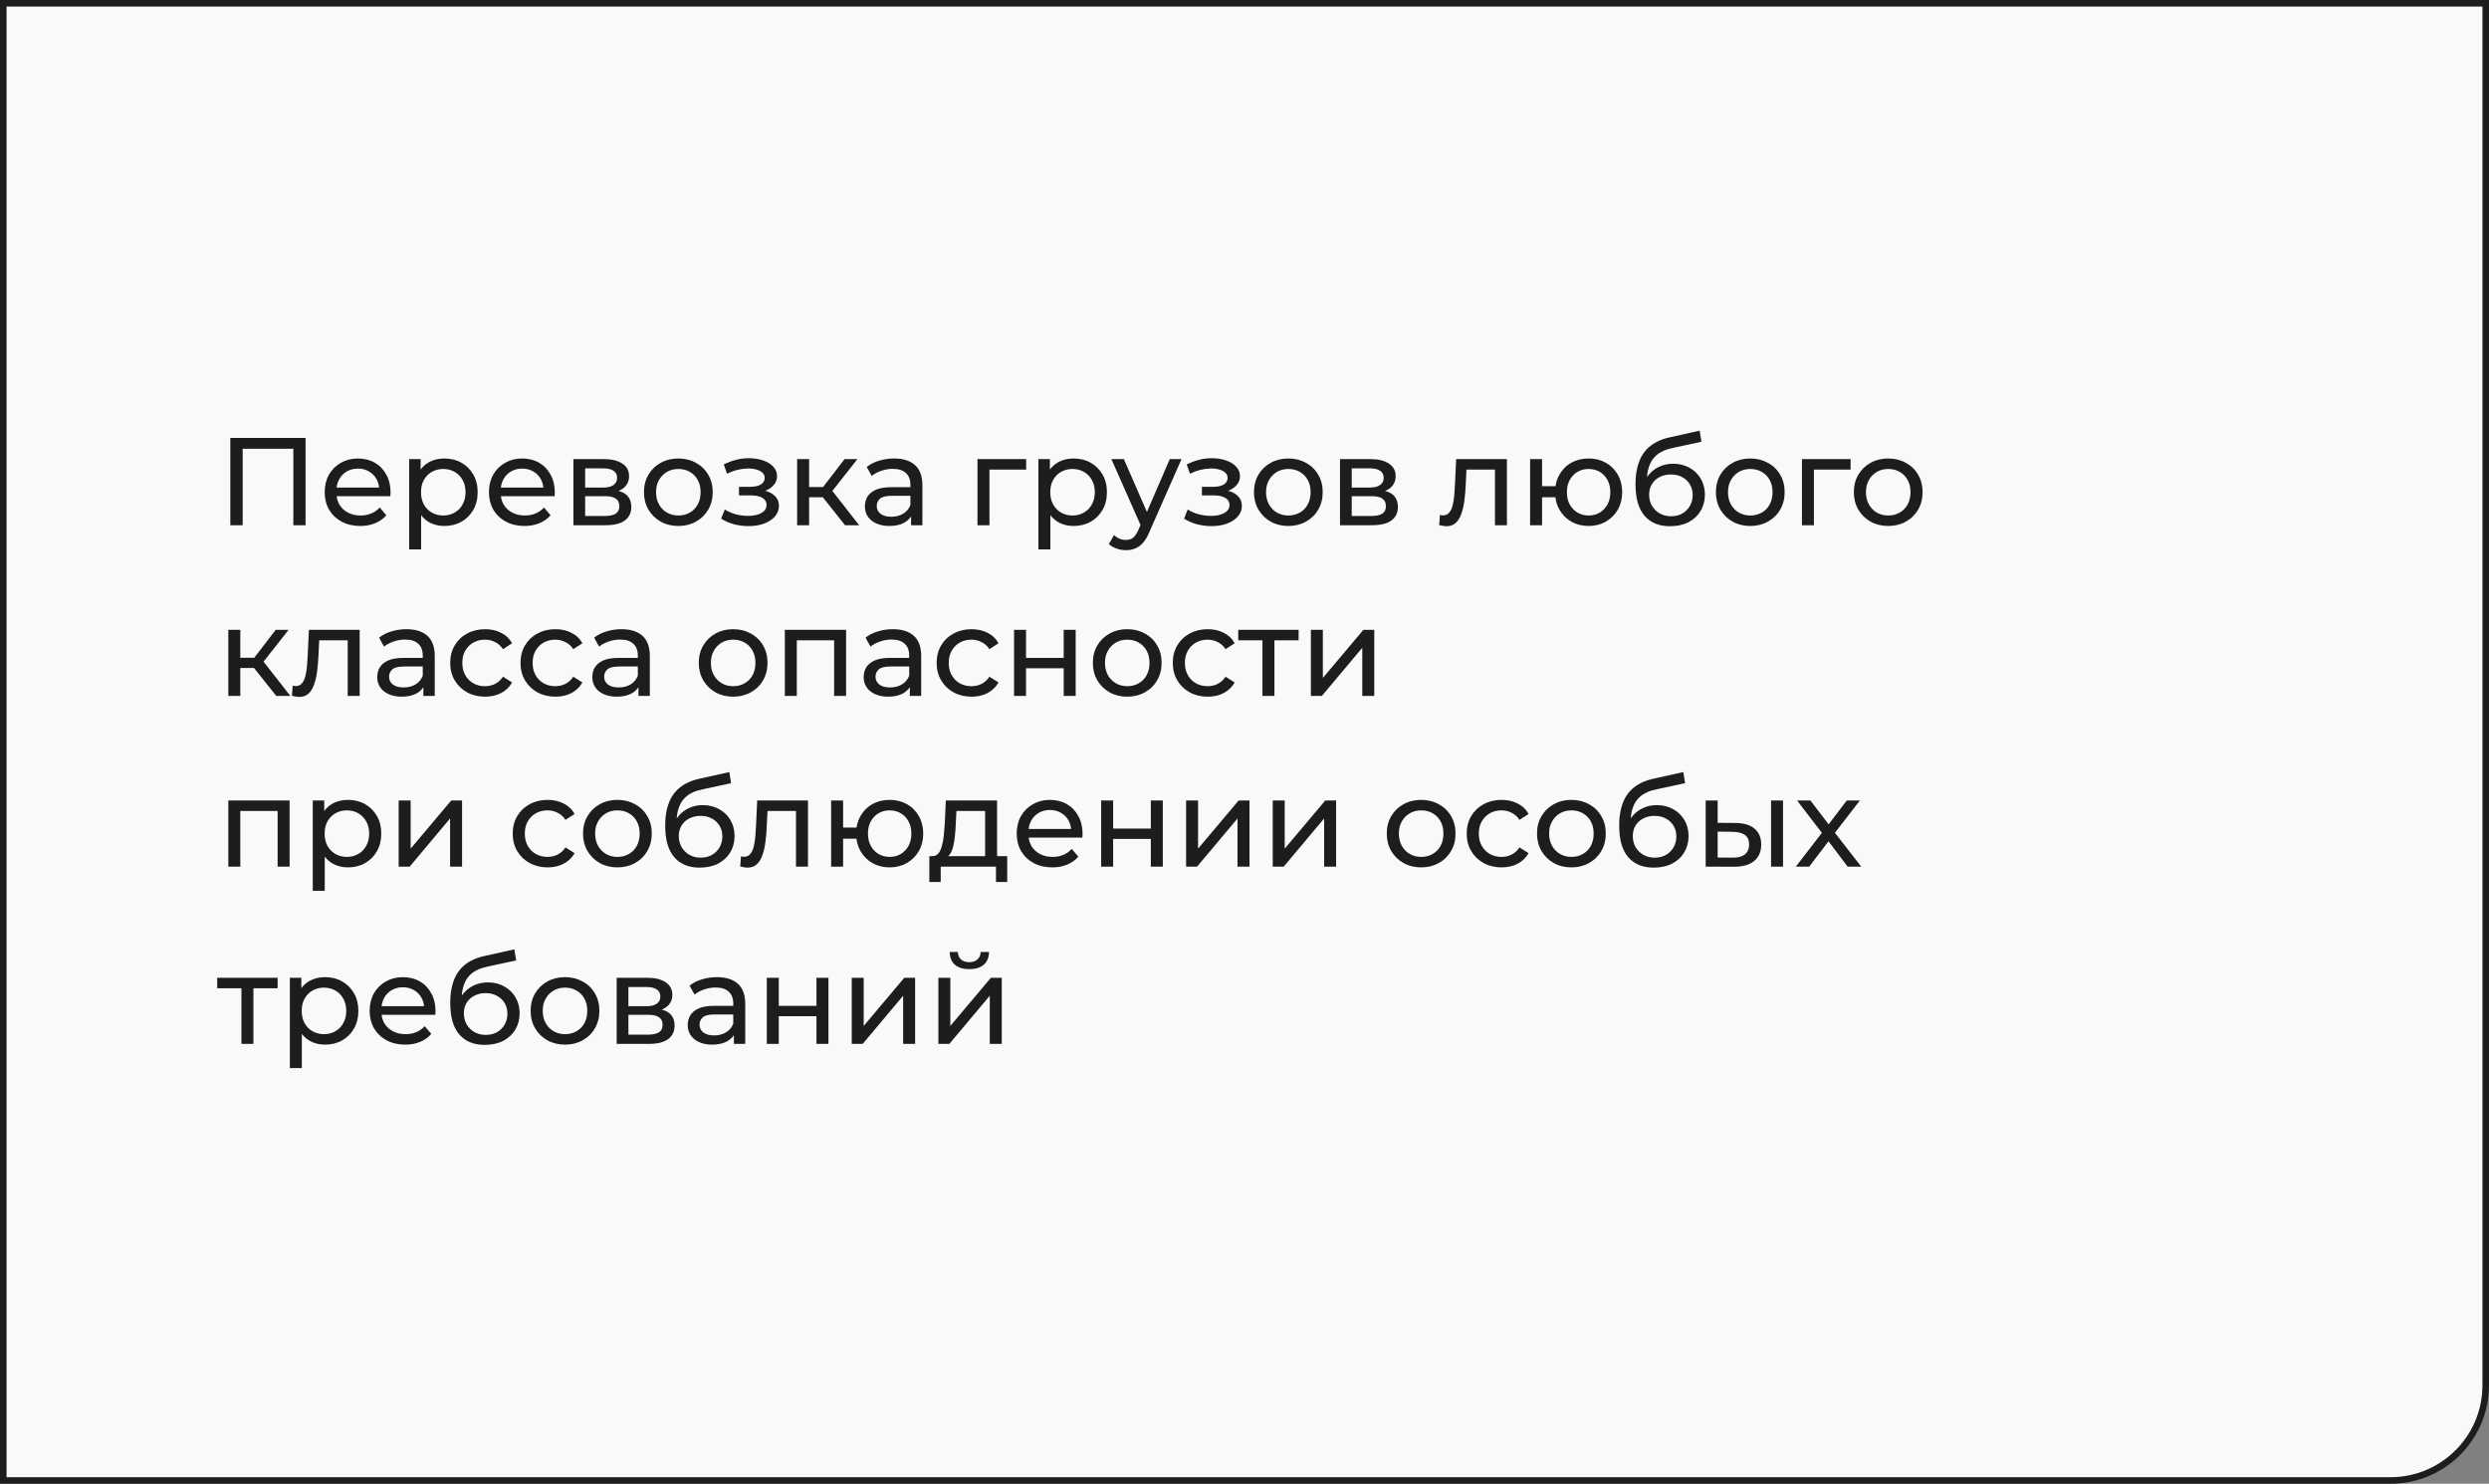
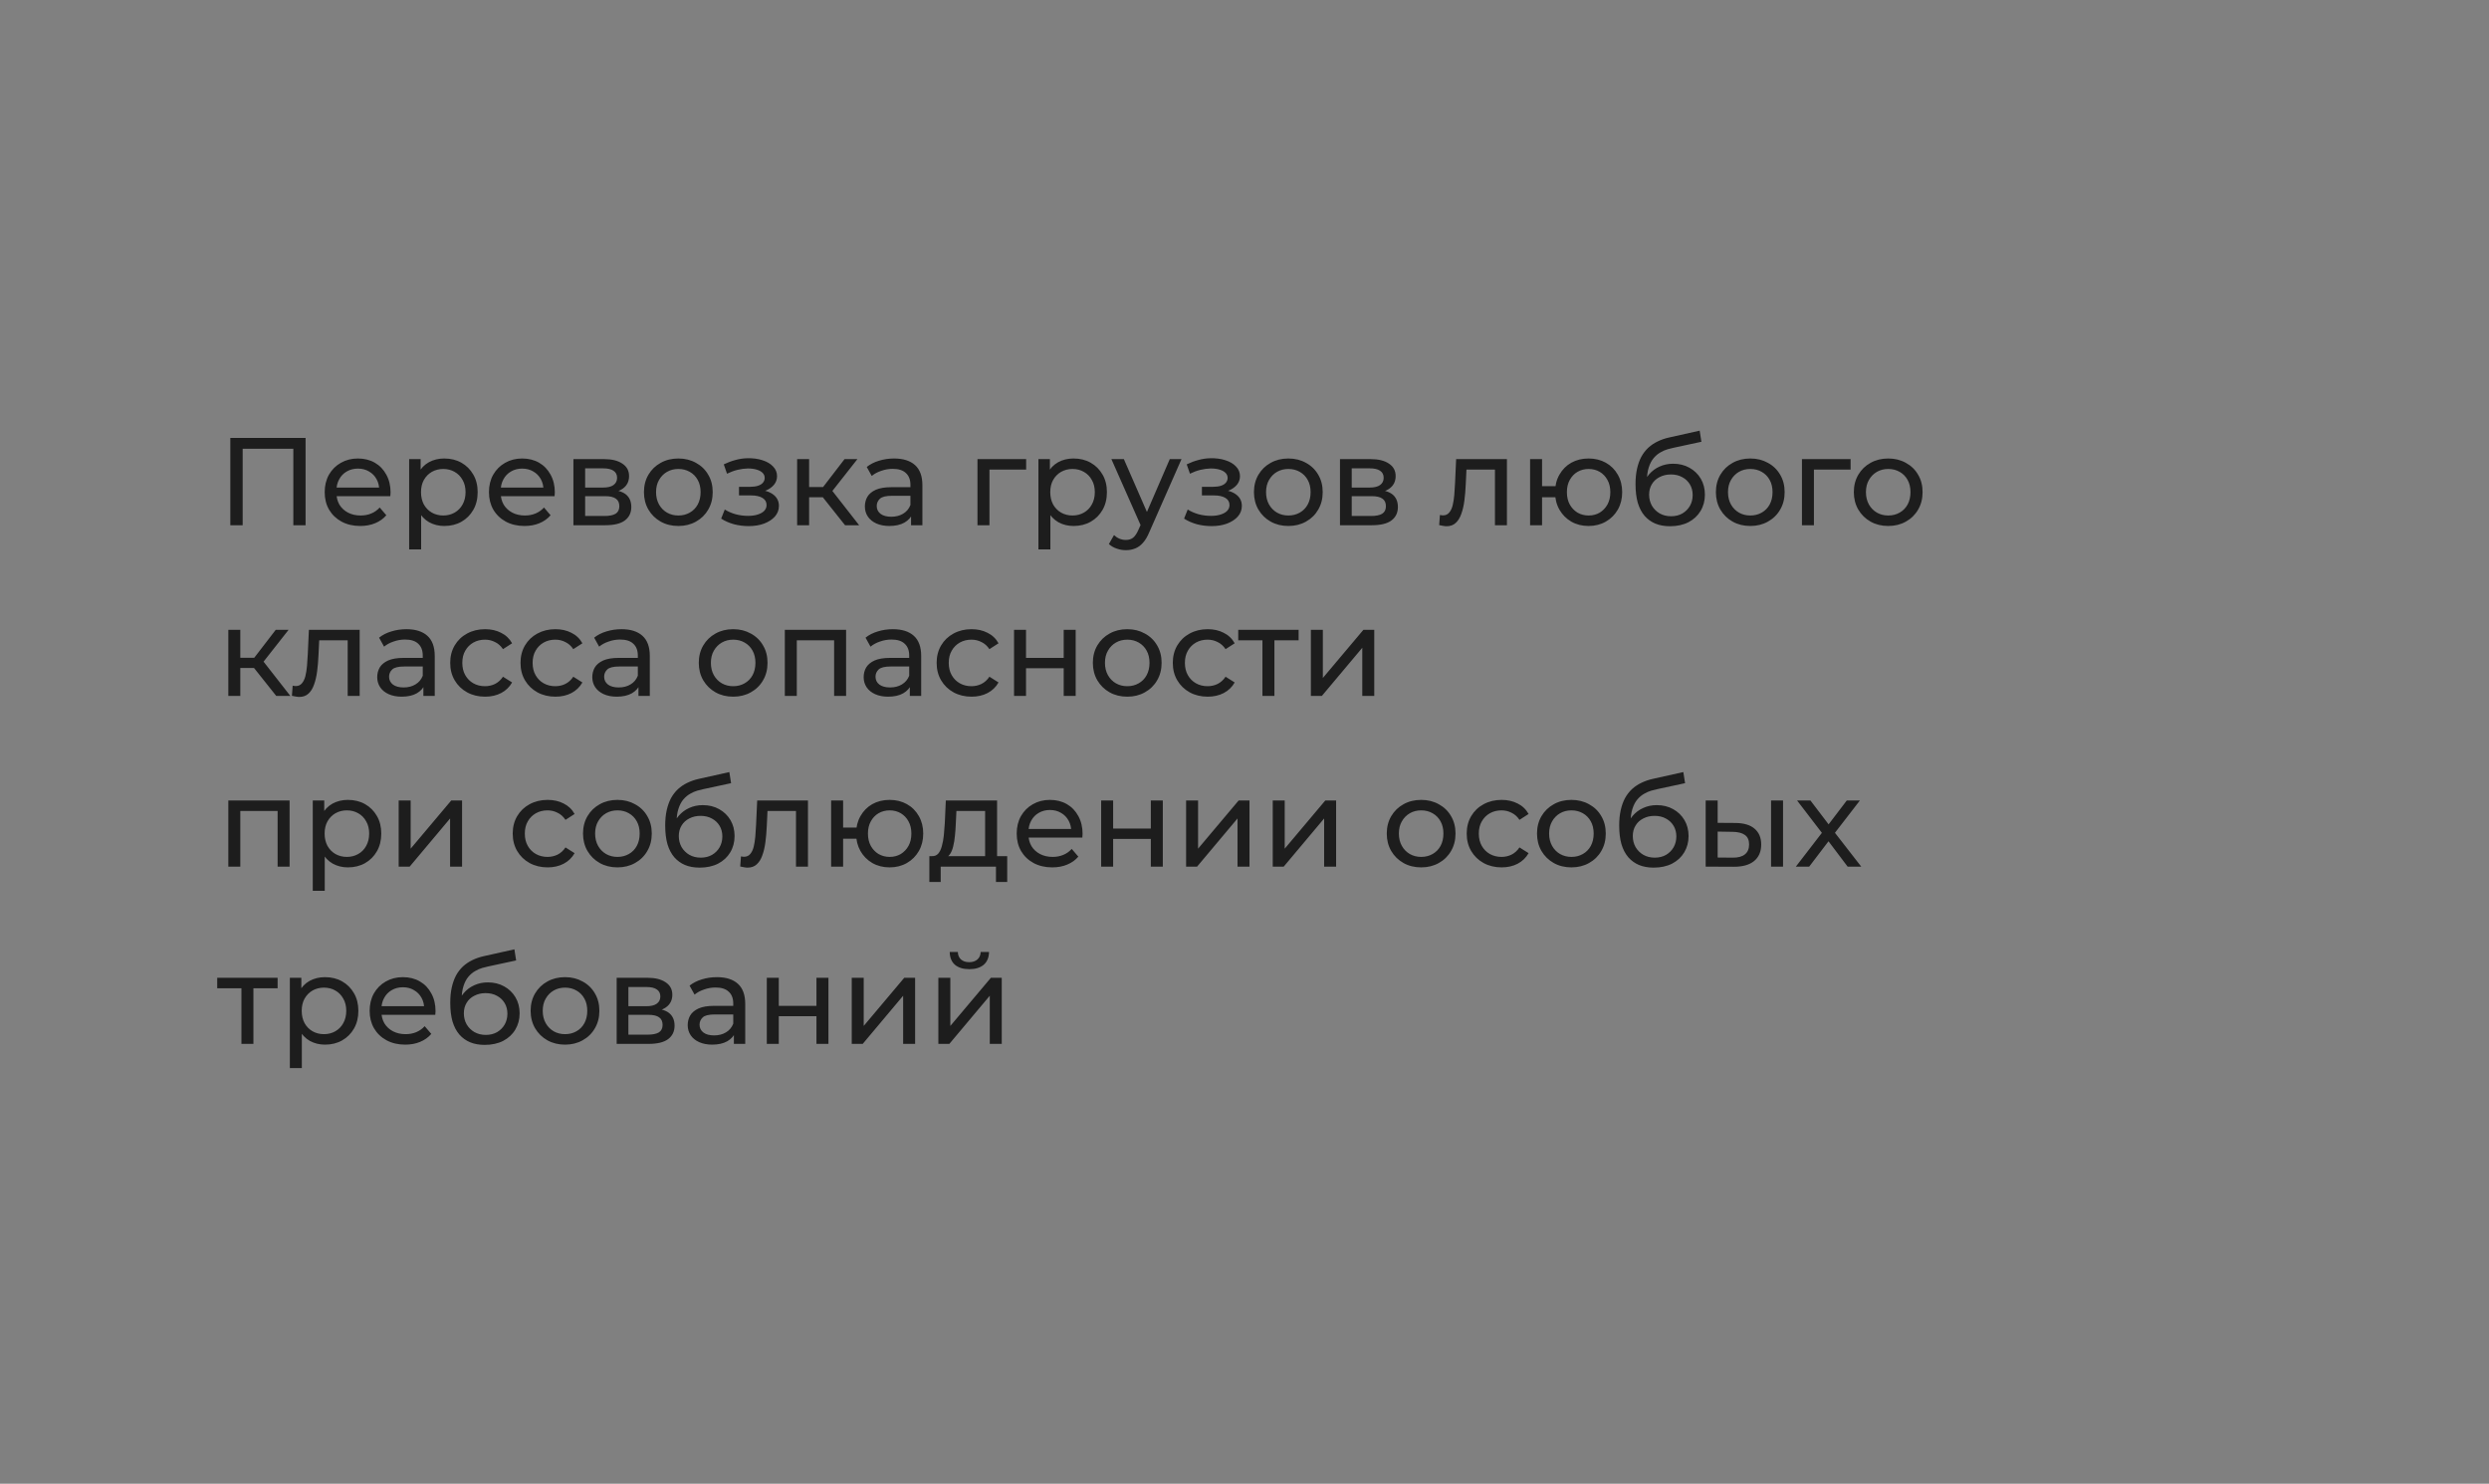
<svg xmlns="http://www.w3.org/2000/svg" width="379" height="226" viewBox="0 0 379 226" fill="none">
  <rect x="0" y="0" width="379" height="226" fill="#808080" stroke="none" />
-   <path d="M0.5 0.5H378.5V211C378.5 219.008 372.008 225.5 364 225.5H0.5V0.5Z" fill="#F9F9F9" stroke="#1D1D1D" />
  <path d="M35.071 80V66.7H46.528V80H44.666V67.859L45.122 68.353H36.477L36.952 67.859V80H35.071ZM54.855 80.114C53.779 80.114 52.829 79.892 52.005 79.449C51.195 79.006 50.562 78.398 50.105 77.625C49.662 76.852 49.441 75.966 49.441 74.965C49.441 73.964 49.656 73.078 50.087 72.305C50.53 71.532 51.132 70.931 51.892 70.5C52.664 70.057 53.532 69.835 54.495 69.835C55.47 69.835 56.331 70.05 57.078 70.481C57.826 70.912 58.408 71.52 58.827 72.305C59.257 73.078 59.472 73.983 59.472 75.022C59.472 75.098 59.466 75.187 59.453 75.288C59.453 75.389 59.447 75.484 59.434 75.573H50.865V74.262H58.484L57.743 74.718C57.756 74.072 57.623 73.496 57.344 72.989C57.066 72.482 56.679 72.09 56.185 71.811C55.704 71.52 55.141 71.374 54.495 71.374C53.861 71.374 53.297 71.52 52.803 71.811C52.309 72.09 51.923 72.489 51.645 73.008C51.366 73.515 51.227 74.097 51.227 74.756V75.06C51.227 75.731 51.379 76.333 51.682 76.865C51.999 77.384 52.436 77.79 52.993 78.081C53.551 78.372 54.191 78.518 54.913 78.518C55.508 78.518 56.046 78.417 56.528 78.214C57.022 78.011 57.452 77.707 57.819 77.302L58.827 78.48C58.37 79.012 57.8 79.417 57.117 79.696C56.445 79.975 55.691 80.114 54.855 80.114ZM67.641 80.114C66.805 80.114 66.039 79.924 65.342 79.544C64.658 79.151 64.107 78.575 63.689 77.815C63.284 77.055 63.081 76.105 63.081 74.965C63.081 73.825 63.278 72.875 63.67 72.115C64.076 71.355 64.62 70.785 65.304 70.405C66.001 70.025 66.78 69.835 67.641 69.835C68.629 69.835 69.503 70.05 70.263 70.481C71.023 70.912 71.625 71.513 72.068 72.286C72.511 73.046 72.733 73.939 72.733 74.965C72.733 75.991 72.511 76.89 72.068 77.663C71.625 78.436 71.023 79.037 70.263 79.468C69.503 79.899 68.629 80.114 67.641 80.114ZM62.302 83.686V69.93H64.05V72.647L63.936 74.984L64.126 77.321V83.686H62.302ZM67.489 78.518C68.135 78.518 68.712 78.372 69.218 78.081C69.737 77.79 70.143 77.378 70.434 76.846C70.738 76.301 70.89 75.674 70.89 74.965C70.89 74.243 70.738 73.622 70.434 73.103C70.143 72.571 69.737 72.159 69.218 71.868C68.712 71.577 68.135 71.431 67.489 71.431C66.856 71.431 66.279 71.577 65.76 71.868C65.254 72.159 64.848 72.571 64.544 73.103C64.253 73.622 64.107 74.243 64.107 74.965C64.107 75.674 64.253 76.301 64.544 76.846C64.848 77.378 65.254 77.79 65.76 78.081C66.279 78.372 66.856 78.518 67.489 78.518ZM79.867 80.114C78.79 80.114 77.841 79.892 77.017 79.449C76.207 79.006 75.573 78.398 75.117 77.625C74.674 76.852 74.452 75.966 74.452 74.965C74.452 73.964 74.668 73.078 75.098 72.305C75.541 71.532 76.143 70.931 76.903 70.5C77.676 70.057 78.543 69.835 79.506 69.835C80.481 69.835 81.343 70.05 82.09 70.481C82.838 70.912 83.42 71.52 83.838 72.305C84.269 73.078 84.484 73.983 84.484 75.022C84.484 75.098 84.478 75.187 84.465 75.288C84.465 75.389 84.459 75.484 84.446 75.573H75.877V74.262H83.496L82.755 74.718C82.768 74.072 82.635 73.496 82.356 72.989C82.078 72.482 81.691 72.09 81.197 71.811C80.716 71.52 80.152 71.374 79.506 71.374C78.873 71.374 78.309 71.52 77.815 71.811C77.321 72.09 76.935 72.489 76.656 73.008C76.377 73.515 76.238 74.097 76.238 74.756V75.06C76.238 75.731 76.39 76.333 76.694 76.865C77.011 77.384 77.448 77.79 78.005 78.081C78.562 78.372 79.202 78.518 79.924 78.518C80.519 78.518 81.058 78.417 81.539 78.214C82.033 78.011 82.464 77.707 82.831 77.302L83.838 78.48C83.382 79.012 82.812 79.417 82.128 79.696C81.457 79.975 80.703 80.114 79.867 80.114ZM87.314 80V69.93H91.988C93.166 69.93 94.091 70.158 94.762 70.614C95.446 71.057 95.788 71.691 95.788 72.514C95.788 73.337 95.465 73.977 94.819 74.433C94.186 74.876 93.343 75.098 92.292 75.098L92.577 74.604C93.78 74.604 94.673 74.826 95.256 75.269C95.838 75.712 96.13 76.365 96.13 77.226C96.13 78.1 95.8 78.784 95.142 79.278C94.496 79.759 93.501 80 92.159 80H87.314ZM89.1 78.594H92.026C92.786 78.594 93.356 78.48 93.736 78.252C94.116 78.011 94.306 77.631 94.306 77.112C94.306 76.58 94.129 76.194 93.774 75.953C93.432 75.7 92.887 75.573 92.14 75.573H89.1V78.594ZM89.1 74.262H91.836C92.532 74.262 93.058 74.135 93.413 73.882C93.78 73.616 93.964 73.249 93.964 72.78C93.964 72.299 93.78 71.938 93.413 71.697C93.058 71.456 92.532 71.336 91.836 71.336H89.1V74.262ZM103.298 80.114C102.284 80.114 101.385 79.892 100.6 79.449C99.814 79.006 99.194 78.398 98.738 77.625C98.282 76.84 98.054 75.953 98.054 74.965C98.054 73.964 98.282 73.078 98.738 72.305C99.194 71.532 99.814 70.931 100.6 70.5C101.385 70.057 102.284 69.835 103.298 69.835C104.298 69.835 105.191 70.057 105.977 70.5C106.775 70.931 107.395 71.532 107.839 72.305C108.295 73.065 108.523 73.952 108.523 74.965C108.523 75.966 108.295 76.852 107.839 77.625C107.395 78.398 106.775 79.006 105.977 79.449C105.191 79.892 104.298 80.114 103.298 80.114ZM103.298 78.518C103.944 78.518 104.52 78.372 105.027 78.081C105.546 77.79 105.951 77.378 106.243 76.846C106.534 76.301 106.68 75.674 106.68 74.965C106.68 74.243 106.534 73.622 106.243 73.103C105.951 72.571 105.546 72.159 105.027 71.868C104.52 71.577 103.944 71.431 103.298 71.431C102.652 71.431 102.075 71.577 101.569 71.868C101.062 72.159 100.657 72.571 100.353 73.103C100.049 73.622 99.897 74.243 99.897 74.965C99.897 75.674 100.049 76.301 100.353 76.846C100.657 77.378 101.062 77.79 101.569 78.081C102.075 78.372 102.652 78.518 103.298 78.518ZM113.99 80.133C114.877 80.133 115.662 80.006 116.346 79.753C117.043 79.487 117.594 79.126 117.999 78.67C118.405 78.201 118.607 77.663 118.607 77.055C118.607 76.295 118.284 75.693 117.638 75.25C116.992 74.807 116.106 74.585 114.978 74.585L114.902 75.022C115.561 75.022 116.144 74.914 116.65 74.699C117.157 74.484 117.562 74.192 117.866 73.825C118.17 73.445 118.322 73.014 118.322 72.533C118.322 71.963 118.12 71.469 117.714 71.051C117.322 70.633 116.783 70.316 116.099 70.101C115.415 69.873 114.636 69.772 113.762 69.797C113.18 69.81 112.591 69.898 111.995 70.063C111.413 70.215 110.817 70.437 110.209 70.728L110.703 72.153C111.248 71.887 111.78 71.691 112.299 71.564C112.831 71.437 113.351 71.368 113.857 71.355C114.377 71.355 114.826 71.412 115.206 71.526C115.599 71.64 115.903 71.805 116.118 72.02C116.334 72.235 116.441 72.495 116.441 72.799C116.441 73.078 116.346 73.325 116.156 73.54C115.979 73.743 115.726 73.895 115.396 73.996C115.067 74.097 114.681 74.148 114.237 74.148H112.527V75.459H114.351C115.099 75.459 115.681 75.586 116.099 75.839C116.517 76.092 116.726 76.453 116.726 76.922C116.726 77.251 116.612 77.543 116.384 77.796C116.156 78.037 115.827 78.227 115.396 78.366C114.978 78.505 114.478 78.575 113.895 78.575C113.262 78.575 112.635 78.493 112.014 78.328C111.394 78.151 110.843 77.91 110.361 77.606L109.81 78.993C110.38 79.36 111.026 79.645 111.748 79.848C112.483 80.038 113.23 80.133 113.99 80.133ZM128.676 80L124.781 75.098L126.282 74.186L130.823 80H128.676ZM121.38 80V69.93H123.204V80H121.38ZM122.653 75.744V74.186H125.978V75.744H122.653ZM126.434 75.174L124.743 74.946L128.6 69.93H130.557L126.434 75.174ZM138.725 80V77.872L138.63 77.473V73.844C138.63 73.071 138.402 72.476 137.946 72.058C137.503 71.627 136.832 71.412 135.932 71.412C135.337 71.412 134.754 71.513 134.184 71.716C133.614 71.906 133.133 72.166 132.74 72.495L131.98 71.127C132.5 70.709 133.12 70.392 133.842 70.177C134.577 69.949 135.343 69.835 136.141 69.835C137.522 69.835 138.586 70.171 139.333 70.842C140.081 71.513 140.454 72.539 140.454 73.92V80H138.725ZM135.419 80.114C134.672 80.114 134.013 79.987 133.443 79.734C132.886 79.481 132.455 79.132 132.151 78.689C131.847 78.233 131.695 77.72 131.695 77.15C131.695 76.605 131.822 76.111 132.075 75.668C132.341 75.225 132.766 74.87 133.348 74.604C133.944 74.338 134.742 74.205 135.742 74.205H138.934V75.516H135.818C134.906 75.516 134.292 75.668 133.975 75.972C133.659 76.276 133.5 76.643 133.5 77.074C133.5 77.568 133.697 77.967 134.089 78.271C134.482 78.562 135.027 78.708 135.723 78.708C136.407 78.708 137.003 78.556 137.509 78.252C138.029 77.948 138.402 77.505 138.63 76.922L138.991 78.176C138.751 78.771 138.326 79.246 137.718 79.601C137.11 79.943 136.344 80.114 135.419 80.114ZM148.841 80V69.93H156.251V71.526H150.228L150.665 71.108V80H148.841ZM163.458 80.114C162.622 80.114 161.855 79.924 161.159 79.544C160.475 79.151 159.924 78.575 159.506 77.815C159.1 77.055 158.898 76.105 158.898 74.965C158.898 73.825 159.094 72.875 159.487 72.115C159.892 71.355 160.437 70.785 161.121 70.405C161.817 70.025 162.596 69.835 163.458 69.835C164.446 69.835 165.32 70.05 166.08 70.481C166.84 70.912 167.441 71.513 167.885 72.286C168.328 73.046 168.55 73.939 168.55 74.965C168.55 75.991 168.328 76.89 167.885 77.663C167.441 78.436 166.84 79.037 166.08 79.468C165.32 79.899 164.446 80.114 163.458 80.114ZM158.119 83.686V69.93H159.867V72.647L159.753 74.984L159.943 77.321V83.686H158.119ZM163.306 78.518C163.952 78.518 164.528 78.372 165.035 78.081C165.554 77.79 165.959 77.378 166.251 76.846C166.555 76.301 166.707 75.674 166.707 74.965C166.707 74.243 166.555 73.622 166.251 73.103C165.959 72.571 165.554 72.159 165.035 71.868C164.528 71.577 163.952 71.431 163.306 71.431C162.672 71.431 162.096 71.577 161.577 71.868C161.07 72.159 160.665 72.571 160.361 73.103C160.069 73.622 159.924 74.243 159.924 74.965C159.924 75.674 160.069 76.301 160.361 76.846C160.665 77.378 161.07 77.79 161.577 78.081C162.096 78.372 162.672 78.518 163.306 78.518ZM171.434 83.8C170.953 83.8 170.484 83.718 170.028 83.553C169.572 83.401 169.18 83.173 168.85 82.869L169.629 81.501C169.883 81.742 170.161 81.925 170.465 82.052C170.769 82.179 171.092 82.242 171.434 82.242C171.878 82.242 172.245 82.128 172.536 81.9C172.828 81.672 173.1 81.267 173.353 80.684L173.98 79.297L174.17 79.069L178.122 69.93H179.908L175.025 81.007C174.734 81.716 174.405 82.274 174.037 82.679C173.683 83.084 173.29 83.369 172.859 83.534C172.429 83.711 171.954 83.8 171.434 83.8ZM173.828 80.323L169.23 69.93H171.13L175.044 78.898L173.828 80.323ZM184.48 80.133C185.366 80.133 186.152 80.006 186.836 79.753C187.532 79.487 188.083 79.126 188.489 78.67C188.894 78.201 189.097 77.663 189.097 77.055C189.097 76.295 188.774 75.693 188.128 75.25C187.482 74.807 186.595 74.585 185.468 74.585L185.392 75.022C186.05 75.022 186.633 74.914 187.14 74.699C187.646 74.484 188.052 74.192 188.356 73.825C188.66 73.445 188.812 73.014 188.812 72.533C188.812 71.963 188.609 71.469 188.204 71.051C187.811 70.633 187.273 70.316 186.589 70.101C185.905 69.873 185.126 69.772 184.252 69.797C183.669 69.81 183.08 69.898 182.485 70.063C181.902 70.215 181.307 70.437 180.699 70.728L181.193 72.153C181.737 71.887 182.269 71.691 182.789 71.564C183.321 71.437 183.84 71.368 184.347 71.355C184.866 71.355 185.316 71.412 185.696 71.526C186.088 71.64 186.392 71.805 186.608 72.02C186.823 72.235 186.931 72.495 186.931 72.799C186.931 73.078 186.836 73.325 186.646 73.54C186.468 73.743 186.215 73.895 185.886 73.996C185.556 74.097 185.17 74.148 184.727 74.148H183.017V75.459H184.841C185.588 75.459 186.171 75.586 186.589 75.839C187.007 76.092 187.216 76.453 187.216 76.922C187.216 77.251 187.102 77.543 186.874 77.796C186.646 78.037 186.316 78.227 185.886 78.366C185.468 78.505 184.967 78.575 184.385 78.575C183.751 78.575 183.124 78.493 182.504 78.328C181.883 78.151 181.332 77.91 180.851 77.606L180.3 78.993C180.87 79.36 181.516 79.645 182.238 79.848C182.972 80.038 183.72 80.133 184.48 80.133ZM196.183 80.114C195.169 80.114 194.27 79.892 193.485 79.449C192.699 79.006 192.079 78.398 191.623 77.625C191.167 76.84 190.939 75.953 190.939 74.965C190.939 73.964 191.167 73.078 191.623 72.305C192.079 71.532 192.699 70.931 193.485 70.5C194.27 70.057 195.169 69.835 196.183 69.835C197.183 69.835 198.076 70.057 198.862 70.5C199.66 70.931 200.28 71.532 200.724 72.305C201.18 73.065 201.408 73.952 201.408 74.965C201.408 75.966 201.18 76.852 200.724 77.625C200.28 78.398 199.66 79.006 198.862 79.449C198.076 79.892 197.183 80.114 196.183 80.114ZM196.183 78.518C196.829 78.518 197.405 78.372 197.912 78.081C198.431 77.79 198.836 77.378 199.128 76.846C199.419 76.301 199.565 75.674 199.565 74.965C199.565 74.243 199.419 73.622 199.128 73.103C198.836 72.571 198.431 72.159 197.912 71.868C197.405 71.577 196.829 71.431 196.183 71.431C195.537 71.431 194.96 71.577 194.454 71.868C193.947 72.159 193.542 72.571 193.238 73.103C192.934 73.622 192.782 74.243 192.782 74.965C192.782 75.674 192.934 76.301 193.238 76.846C193.542 77.378 193.947 77.79 194.454 78.081C194.96 78.372 195.537 78.518 196.183 78.518ZM204.041 80V69.93H208.715C209.893 69.93 210.818 70.158 211.489 70.614C212.173 71.057 212.515 71.691 212.515 72.514C212.515 73.337 212.192 73.977 211.546 74.433C210.913 74.876 210.071 75.098 209.019 75.098L209.304 74.604C210.508 74.604 211.401 74.826 211.983 75.269C212.566 75.712 212.857 76.365 212.857 77.226C212.857 78.1 212.528 78.784 211.869 79.278C211.223 79.759 210.229 80 208.886 80H204.041ZM205.827 78.594H208.753C209.513 78.594 210.083 78.48 210.463 78.252C210.843 78.011 211.033 77.631 211.033 77.112C211.033 76.58 210.856 76.194 210.501 75.953C210.159 75.7 209.615 75.573 208.867 75.573H205.827V78.594ZM205.827 74.262H208.563C209.26 74.262 209.786 74.135 210.14 73.882C210.508 73.616 210.691 73.249 210.691 72.78C210.691 72.299 210.508 71.938 210.14 71.697C209.786 71.456 209.26 71.336 208.563 71.336H205.827V74.262ZM219.143 79.981L219.257 78.442C219.346 78.455 219.428 78.467 219.504 78.48C219.58 78.493 219.65 78.499 219.713 78.499C220.118 78.499 220.435 78.36 220.663 78.081C220.904 77.802 221.081 77.435 221.195 76.979C221.309 76.51 221.391 75.985 221.442 75.402C221.493 74.819 221.531 74.237 221.556 73.654L221.727 69.93H229.46V80H227.636V70.994L228.073 71.526H222.905L223.323 70.975L223.19 73.768C223.152 74.655 223.082 75.484 222.981 76.257C222.88 77.03 222.721 77.707 222.506 78.29C222.303 78.873 222.018 79.329 221.651 79.658C221.296 79.987 220.834 80.152 220.264 80.152C220.099 80.152 219.922 80.133 219.732 80.095C219.555 80.07 219.358 80.032 219.143 79.981ZM232.987 80V69.93H234.811V74.053H237.851V75.744H234.811V80H232.987ZM241.898 80.114C240.91 80.114 240.029 79.892 239.257 79.449C238.497 79.006 237.895 78.398 237.452 77.625C237.008 76.84 236.787 75.953 236.787 74.965C236.787 73.964 237.008 73.078 237.452 72.305C237.895 71.52 238.497 70.912 239.257 70.481C240.029 70.05 240.91 69.835 241.898 69.835C242.873 69.835 243.747 70.05 244.52 70.481C245.292 70.912 245.9 71.52 246.344 72.305C246.787 73.078 247.009 73.964 247.009 74.965C247.009 75.966 246.787 76.852 246.344 77.625C245.9 78.398 245.292 79.006 244.52 79.449C243.747 79.892 242.873 80.114 241.898 80.114ZM241.898 78.518C242.531 78.518 243.095 78.372 243.589 78.081C244.083 77.777 244.475 77.365 244.767 76.846C245.058 76.314 245.204 75.687 245.204 74.965C245.204 74.243 245.058 73.622 244.767 73.103C244.475 72.571 244.083 72.159 243.589 71.868C243.095 71.577 242.531 71.431 241.898 71.431C241.277 71.431 240.713 71.577 240.207 71.868C239.713 72.159 239.32 72.571 239.029 73.103C238.737 73.622 238.592 74.243 238.592 74.965C238.592 75.687 238.737 76.314 239.029 76.846C239.32 77.365 239.713 77.777 240.207 78.081C240.713 78.372 241.277 78.518 241.898 78.518ZM254.285 80.152C253.449 80.152 252.708 80.019 252.062 79.753C251.429 79.487 250.884 79.094 250.428 78.575C249.972 78.043 249.624 77.378 249.383 76.58C249.155 75.769 249.041 74.819 249.041 73.73C249.041 72.869 249.117 72.096 249.269 71.412C249.421 70.728 249.637 70.12 249.915 69.588C250.207 69.056 250.561 68.594 250.979 68.201C251.41 67.808 251.891 67.485 252.423 67.232C252.968 66.966 253.563 66.763 254.209 66.624L258.807 65.598L259.073 67.289L254.836 68.201C254.583 68.252 254.279 68.328 253.924 68.429C253.57 68.53 253.209 68.689 252.841 68.904C252.474 69.107 252.132 69.392 251.815 69.759C251.499 70.126 251.245 70.608 251.055 71.203C250.865 71.786 250.77 72.508 250.77 73.369C250.77 73.61 250.777 73.793 250.789 73.92C250.802 74.047 250.815 74.173 250.827 74.3C250.853 74.427 250.872 74.617 250.884 74.87L250.124 74.091C250.327 73.394 250.65 72.786 251.093 72.267C251.537 71.748 252.069 71.349 252.689 71.07C253.323 70.779 254.013 70.633 254.76 70.633C255.698 70.633 256.527 70.836 257.249 71.241C257.984 71.646 258.56 72.204 258.978 72.913C259.396 73.622 259.605 74.433 259.605 75.345C259.605 76.27 259.384 77.099 258.94 77.834C258.51 78.556 257.895 79.126 257.097 79.544C256.299 79.949 255.362 80.152 254.285 80.152ZM254.456 78.632C255.102 78.632 255.672 78.493 256.166 78.214C256.66 77.923 257.047 77.536 257.325 77.055C257.604 76.561 257.743 76.01 257.743 75.402C257.743 74.794 257.604 74.256 257.325 73.787C257.047 73.318 256.66 72.951 256.166 72.685C255.672 72.406 255.09 72.267 254.418 72.267C253.785 72.267 253.215 72.4 252.708 72.666C252.202 72.919 251.809 73.28 251.53 73.749C251.252 74.205 251.112 74.737 251.112 75.345C251.112 75.953 251.252 76.51 251.53 77.017C251.822 77.511 252.214 77.904 252.708 78.195C253.215 78.486 253.798 78.632 254.456 78.632ZM266.523 80.114C265.51 80.114 264.611 79.892 263.825 79.449C263.04 79.006 262.419 78.398 261.963 77.625C261.507 76.84 261.279 75.953 261.279 74.965C261.279 73.964 261.507 73.078 261.963 72.305C262.419 71.532 263.04 70.931 263.825 70.5C264.611 70.057 265.51 69.835 266.523 69.835C267.524 69.835 268.417 70.057 269.202 70.5C270 70.931 270.621 71.532 271.064 72.305C271.52 73.065 271.748 73.952 271.748 74.965C271.748 75.966 271.52 76.852 271.064 77.625C270.621 78.398 270 79.006 269.202 79.449C268.417 79.892 267.524 80.114 266.523 80.114ZM266.523 78.518C267.169 78.518 267.746 78.372 268.252 78.081C268.772 77.79 269.177 77.378 269.468 76.846C269.76 76.301 269.905 75.674 269.905 74.965C269.905 74.243 269.76 73.622 269.468 73.103C269.177 72.571 268.772 72.159 268.252 71.868C267.746 71.577 267.169 71.431 266.523 71.431C265.877 71.431 265.301 71.577 264.794 71.868C264.288 72.159 263.882 72.571 263.578 73.103C263.274 73.622 263.122 74.243 263.122 74.965C263.122 75.674 263.274 76.301 263.578 76.846C263.882 77.378 264.288 77.79 264.794 78.081C265.301 78.372 265.877 78.518 266.523 78.518ZM274.382 80V69.93H281.792V71.526H275.769L276.206 71.108V80H274.382ZM287.527 80.114C286.514 80.114 285.615 79.892 284.829 79.449C284.044 79.006 283.423 78.398 282.967 77.625C282.511 76.84 282.283 75.953 282.283 74.965C282.283 73.964 282.511 73.078 282.967 72.305C283.423 71.532 284.044 70.931 284.829 70.5C285.615 70.057 286.514 69.835 287.527 69.835C288.528 69.835 289.421 70.057 290.206 70.5C291.004 70.931 291.625 71.532 292.068 72.305C292.524 73.065 292.752 73.952 292.752 74.965C292.752 75.966 292.524 76.852 292.068 77.625C291.625 78.398 291.004 79.006 290.206 79.449C289.421 79.892 288.528 80.114 287.527 80.114ZM287.527 78.518C288.173 78.518 288.75 78.372 289.256 78.081C289.776 77.79 290.181 77.378 290.472 76.846C290.764 76.301 290.909 75.674 290.909 74.965C290.909 74.243 290.764 73.622 290.472 73.103C290.181 72.571 289.776 72.159 289.256 71.868C288.75 71.577 288.173 71.431 287.527 71.431C286.881 71.431 286.305 71.577 285.798 71.868C285.292 72.159 284.886 72.571 284.582 73.103C284.278 73.622 284.126 74.243 284.126 74.965C284.126 75.674 284.278 76.301 284.582 76.846C284.886 77.378 285.292 77.79 285.798 78.081C286.305 78.372 286.881 78.518 287.527 78.518ZM42.063 106L38.168 101.098L39.669 100.186L44.21 106H42.063ZM34.767 106V95.93H36.591V106H34.767ZM36.04 101.744V100.186H39.365V101.744H36.04ZM39.821 101.174L38.13 100.946L41.987 95.93H43.944L39.821 101.174ZM44.45 105.981L44.565 104.442C44.653 104.455 44.736 104.467 44.812 104.48C44.888 104.493 44.957 104.499 45.02 104.499C45.426 104.499 45.742 104.36 45.971 104.081C46.211 103.802 46.389 103.435 46.502 102.979C46.617 102.51 46.699 101.985 46.749 101.402C46.8 100.819 46.838 100.237 46.864 99.654L47.035 95.93H54.767V106H52.944V96.994L53.38 97.526H48.212L48.63 96.975L48.498 99.768C48.459 100.655 48.39 101.484 48.288 102.257C48.187 103.03 48.029 103.707 47.813 104.29C47.611 104.873 47.326 105.329 46.959 105.658C46.604 105.987 46.142 106.152 45.572 106.152C45.407 106.152 45.23 106.133 45.039 106.095C44.862 106.07 44.666 106.032 44.45 105.981ZM64.469 106V103.872L64.374 103.473V99.844C64.374 99.071 64.146 98.476 63.69 98.058C63.247 97.627 62.576 97.412 61.676 97.412C61.081 97.412 60.498 97.513 59.928 97.716C59.358 97.906 58.877 98.166 58.484 98.495L57.724 97.127C58.244 96.709 58.864 96.392 59.586 96.177C60.321 95.949 61.087 95.835 61.885 95.835C63.266 95.835 64.33 96.171 65.077 96.842C65.825 97.513 66.198 98.539 66.198 99.92V106H64.469ZM61.163 106.114C60.416 106.114 59.757 105.987 59.187 105.734C58.63 105.481 58.199 105.132 57.895 104.689C57.591 104.233 57.439 103.72 57.439 103.15C57.439 102.605 57.566 102.111 57.819 101.668C58.085 101.225 58.51 100.87 59.092 100.604C59.688 100.338 60.486 100.205 61.486 100.205H64.678V101.516H61.562C60.65 101.516 60.036 101.668 59.719 101.972C59.403 102.276 59.244 102.643 59.244 103.074C59.244 103.568 59.441 103.967 59.833 104.271C60.226 104.562 60.771 104.708 61.467 104.708C62.151 104.708 62.747 104.556 63.253 104.252C63.773 103.948 64.146 103.505 64.374 102.922L64.735 104.176C64.495 104.771 64.07 105.246 63.462 105.601C62.854 105.943 62.088 106.114 61.163 106.114ZM73.872 106.114C72.846 106.114 71.927 105.892 71.117 105.449C70.319 105.006 69.692 104.398 69.236 103.625C68.78 102.852 68.552 101.966 68.552 100.965C68.552 99.964 68.78 99.078 69.236 98.305C69.692 97.532 70.319 96.931 71.117 96.5C71.927 96.057 72.846 95.835 73.872 95.835C74.784 95.835 75.594 96.019 76.304 96.386C77.026 96.741 77.583 97.273 77.976 97.982L76.589 98.875C76.26 98.381 75.854 98.02 75.373 97.792C74.904 97.551 74.397 97.431 73.853 97.431C73.194 97.431 72.605 97.577 72.086 97.868C71.567 98.159 71.155 98.571 70.851 99.103C70.547 99.622 70.395 100.243 70.395 100.965C70.395 101.687 70.547 102.314 70.851 102.846C71.155 103.378 71.567 103.79 72.086 104.081C72.605 104.372 73.194 104.518 73.853 104.518C74.397 104.518 74.904 104.404 75.373 104.176C75.854 103.935 76.26 103.568 76.589 103.074L77.976 103.948C77.583 104.645 77.026 105.183 76.304 105.563C75.594 105.93 74.784 106.114 73.872 106.114ZM84.578 106.114C83.552 106.114 82.633 105.892 81.823 105.449C81.025 105.006 80.398 104.398 79.942 103.625C79.486 102.852 79.258 101.966 79.258 100.965C79.258 99.964 79.486 99.078 79.942 98.305C80.398 97.532 81.025 96.931 81.823 96.5C82.633 96.057 83.552 95.835 84.578 95.835C85.49 95.835 86.3 96.019 87.01 96.386C87.732 96.741 88.289 97.273 88.682 97.982L87.295 98.875C86.966 98.381 86.56 98.02 86.079 97.792C85.61 97.551 85.103 97.431 84.559 97.431C83.9 97.431 83.311 97.577 82.792 97.868C82.272 98.159 81.861 98.571 81.557 99.103C81.253 99.622 81.101 100.243 81.101 100.965C81.101 101.687 81.253 102.314 81.557 102.846C81.861 103.378 82.272 103.79 82.792 104.081C83.311 104.372 83.9 104.518 84.559 104.518C85.103 104.518 85.61 104.404 86.079 104.176C86.56 103.935 86.966 103.568 87.295 103.074L88.682 103.948C88.289 104.645 87.732 105.183 87.01 105.563C86.3 105.93 85.49 106.114 84.578 106.114ZM97.218 106V103.872L97.123 103.473V99.844C97.123 99.071 96.895 98.476 96.439 98.058C95.996 97.627 95.325 97.412 94.425 97.412C93.83 97.412 93.247 97.513 92.677 97.716C92.107 97.906 91.626 98.166 91.233 98.495L90.473 97.127C90.993 96.709 91.613 96.392 92.335 96.177C93.07 95.949 93.836 95.835 94.634 95.835C96.015 95.835 97.079 96.171 97.826 96.842C98.574 97.513 98.947 98.539 98.947 99.92V106H97.218ZM93.912 106.114C93.165 106.114 92.506 105.987 91.936 105.734C91.379 105.481 90.948 105.132 90.644 104.689C90.34 104.233 90.188 103.72 90.188 103.15C90.188 102.605 90.315 102.111 90.568 101.668C90.834 101.225 91.259 100.87 91.841 100.604C92.437 100.338 93.235 100.205 94.235 100.205H97.427V101.516H94.311C93.399 101.516 92.785 101.668 92.468 101.972C92.152 102.276 91.993 102.643 91.993 103.074C91.993 103.568 92.19 103.967 92.582 104.271C92.975 104.562 93.52 104.708 94.216 104.708C94.9 104.708 95.496 104.556 96.002 104.252C96.522 103.948 96.895 103.505 97.123 102.922L97.484 104.176C97.244 104.771 96.819 105.246 96.211 105.601C95.603 105.943 94.837 106.114 93.912 106.114ZM111.647 106.114C110.634 106.114 109.735 105.892 108.949 105.449C108.164 105.006 107.543 104.398 107.087 103.625C106.631 102.84 106.403 101.953 106.403 100.965C106.403 99.964 106.631 99.078 107.087 98.305C107.543 97.532 108.164 96.931 108.949 96.5C109.735 96.057 110.634 95.835 111.647 95.835C112.648 95.835 113.541 96.057 114.326 96.5C115.124 96.931 115.745 97.532 116.188 98.305C116.644 99.065 116.872 99.952 116.872 100.965C116.872 101.966 116.644 102.852 116.188 103.625C115.745 104.398 115.124 105.006 114.326 105.449C113.541 105.892 112.648 106.114 111.647 106.114ZM111.647 104.518C112.293 104.518 112.87 104.372 113.376 104.081C113.896 103.79 114.301 103.378 114.592 102.846C114.884 102.301 115.029 101.674 115.029 100.965C115.029 100.243 114.884 99.622 114.592 99.103C114.301 98.571 113.896 98.159 113.376 97.868C112.87 97.577 112.293 97.431 111.647 97.431C111.001 97.431 110.425 97.577 109.918 97.868C109.412 98.159 109.006 98.571 108.702 99.103C108.398 99.622 108.246 100.243 108.246 100.965C108.246 101.674 108.398 102.301 108.702 102.846C109.006 103.378 109.412 103.79 109.918 104.081C110.425 104.372 111.001 104.518 111.647 104.518ZM119.506 106V95.93H128.835V106H127.011V97.07L127.448 97.526H120.893L121.33 97.07V106H119.506ZM138.54 106V103.872L138.445 103.473V99.844C138.445 99.071 138.217 98.476 137.761 98.058C137.317 97.627 136.646 97.412 135.747 97.412C135.151 97.412 134.569 97.513 133.999 97.716C133.429 97.906 132.947 98.166 132.555 98.495L131.795 97.127C132.314 96.709 132.935 96.392 133.657 96.177C134.391 95.949 135.158 95.835 135.956 95.835C137.336 95.835 138.4 96.171 139.148 96.842C139.895 97.513 140.269 98.539 140.269 99.92V106H138.54ZM135.234 106.114C134.486 106.114 133.828 105.987 133.258 105.734C132.7 105.481 132.27 105.132 131.966 104.689C131.662 104.233 131.51 103.72 131.51 103.15C131.51 102.605 131.636 102.111 131.89 101.668C132.156 101.225 132.58 100.87 133.163 100.604C133.758 100.338 134.556 100.205 135.557 100.205H138.749V101.516H135.633C134.721 101.516 134.106 101.668 133.79 101.972C133.473 102.276 133.315 102.643 133.315 103.074C133.315 103.568 133.511 103.967 133.904 104.271C134.296 104.562 134.841 104.708 135.538 104.708C136.222 104.708 136.817 104.556 137.324 104.252C137.843 103.948 138.217 103.505 138.445 102.922L138.806 104.176C138.565 104.771 138.141 105.246 137.533 105.601C136.925 105.943 136.158 106.114 135.234 106.114ZM147.942 106.114C146.916 106.114 145.998 105.892 145.187 105.449C144.389 105.006 143.762 104.398 143.306 103.625C142.85 102.852 142.622 101.966 142.622 100.965C142.622 99.964 142.85 99.078 143.306 98.305C143.762 97.532 144.389 96.931 145.187 96.5C145.998 96.057 146.916 95.835 147.942 95.835C148.854 95.835 149.665 96.019 150.374 96.386C151.096 96.741 151.653 97.273 152.046 97.982L150.659 98.875C150.33 98.381 149.924 98.02 149.443 97.792C148.974 97.551 148.468 97.431 147.923 97.431C147.264 97.431 146.675 97.577 146.156 97.868C145.637 98.159 145.225 98.571 144.921 99.103C144.617 99.622 144.465 100.243 144.465 100.965C144.465 101.687 144.617 102.314 144.921 102.846C145.225 103.378 145.637 103.79 146.156 104.081C146.675 104.372 147.264 104.518 147.923 104.518C148.468 104.518 148.974 104.404 149.443 104.176C149.924 103.935 150.33 103.568 150.659 103.074L152.046 103.948C151.653 104.645 151.096 105.183 150.374 105.563C149.665 105.93 148.854 106.114 147.942 106.114ZM154.408 106V95.93H156.232V100.205H161.97V95.93H163.794V106H161.97V101.782H156.232V106H154.408ZM171.653 106.114C170.64 106.114 169.741 105.892 168.955 105.449C168.17 105.006 167.549 104.398 167.093 103.625C166.637 102.84 166.409 101.953 166.409 100.965C166.409 99.964 166.637 99.078 167.093 98.305C167.549 97.532 168.17 96.931 168.955 96.5C169.741 96.057 170.64 95.835 171.653 95.835C172.654 95.835 173.547 96.057 174.332 96.5C175.13 96.931 175.751 97.532 176.194 98.305C176.65 99.065 176.878 99.952 176.878 100.965C176.878 101.966 176.65 102.852 176.194 103.625C175.751 104.398 175.13 105.006 174.332 105.449C173.547 105.892 172.654 106.114 171.653 106.114ZM171.653 104.518C172.299 104.518 172.876 104.372 173.382 104.081C173.902 103.79 174.307 103.378 174.598 102.846C174.89 102.301 175.035 101.674 175.035 100.965C175.035 100.243 174.89 99.622 174.598 99.103C174.307 98.571 173.902 98.159 173.382 97.868C172.876 97.577 172.299 97.431 171.653 97.431C171.007 97.431 170.431 97.577 169.924 97.868C169.418 98.159 169.012 98.571 168.708 99.103C168.404 99.622 168.252 100.243 168.252 100.965C168.252 101.674 168.404 102.301 168.708 102.846C169.012 103.378 169.418 103.79 169.924 104.081C170.431 104.372 171.007 104.518 171.653 104.518ZM183.901 106.114C182.875 106.114 181.957 105.892 181.146 105.449C180.348 105.006 179.721 104.398 179.265 103.625C178.809 102.852 178.581 101.966 178.581 100.965C178.581 99.964 178.809 99.078 179.265 98.305C179.721 97.532 180.348 96.931 181.146 96.5C181.957 96.057 182.875 95.835 183.901 95.835C184.813 95.835 185.624 96.019 186.333 96.386C187.055 96.741 187.612 97.273 188.005 97.982L186.618 98.875C186.289 98.381 185.883 98.02 185.402 97.792C184.933 97.551 184.427 97.431 183.882 97.431C183.223 97.431 182.634 97.577 182.115 97.868C181.596 98.159 181.184 98.571 180.88 99.103C180.576 99.622 180.424 100.243 180.424 100.965C180.424 101.687 180.576 102.314 180.88 102.846C181.184 103.378 181.596 103.79 182.115 104.081C182.634 104.372 183.223 104.518 183.882 104.518C184.427 104.518 184.933 104.404 185.402 104.176C185.883 103.935 186.289 103.568 186.618 103.074L188.005 103.948C187.612 104.645 187.055 105.183 186.333 105.563C185.624 105.93 184.813 106.114 183.901 106.114ZM192.232 106V97.051L192.688 97.526H188.546V95.93H197.742V97.526H193.619L194.056 97.051V106H192.232ZM199.607 106V95.93H201.431V103.264L207.606 95.93H209.259V106H207.435V98.666L201.279 106H199.607ZM34.767 132V121.93H44.096V132H42.272V123.07L42.709 123.526H36.154L36.591 123.07V132H34.767ZM52.964 132.114C52.128 132.114 51.362 131.924 50.665 131.544C49.981 131.151 49.43 130.575 49.012 129.815C48.607 129.055 48.404 128.105 48.404 126.965C48.404 125.825 48.601 124.875 48.993 124.115C49.399 123.355 49.943 122.785 50.627 122.405C51.324 122.025 52.103 121.835 52.964 121.835C53.952 121.835 54.826 122.05 55.586 122.481C56.346 122.912 56.948 123.513 57.391 124.286C57.835 125.046 58.056 125.939 58.056 126.965C58.056 127.991 57.835 128.89 57.391 129.663C56.948 130.436 56.346 131.037 55.586 131.468C54.826 131.899 53.952 132.114 52.964 132.114ZM47.625 135.686V121.93H49.373V124.647L49.259 126.984L49.449 129.321V135.686H47.625ZM52.812 130.518C53.458 130.518 54.035 130.372 54.541 130.081C55.061 129.79 55.466 129.378 55.757 128.846C56.061 128.301 56.213 127.674 56.213 126.965C56.213 126.243 56.061 125.622 55.757 125.103C55.466 124.571 55.061 124.159 54.541 123.868C54.035 123.577 53.458 123.431 52.812 123.431C52.179 123.431 51.603 123.577 51.083 123.868C50.577 124.159 50.171 124.571 49.867 125.103C49.576 125.622 49.43 126.243 49.43 126.965C49.43 127.674 49.576 128.301 49.867 128.846C50.171 129.378 50.577 129.79 51.083 130.081C51.603 130.372 52.179 130.518 52.812 130.518ZM60.706 132V121.93H62.531V129.264L68.706 121.93H70.359V132H68.534V124.666L62.379 132H60.706ZM83.39 132.114C82.364 132.114 81.446 131.892 80.635 131.449C79.837 131.006 79.21 130.398 78.754 129.625C78.298 128.852 78.07 127.966 78.07 126.965C78.07 125.964 78.298 125.078 78.754 124.305C79.21 123.532 79.837 122.931 80.635 122.5C81.446 122.057 82.364 121.835 83.39 121.835C84.302 121.835 85.113 122.019 85.822 122.386C86.544 122.741 87.102 123.273 87.494 123.982L86.107 124.875C85.778 124.381 85.373 124.02 84.891 123.792C84.423 123.551 83.916 123.431 83.371 123.431C82.713 123.431 82.124 123.577 81.604 123.868C81.085 124.159 80.673 124.571 80.369 125.103C80.065 125.622 79.913 126.243 79.913 126.965C79.913 127.687 80.065 128.314 80.369 128.846C80.673 129.378 81.085 129.79 81.604 130.081C82.124 130.372 82.713 130.518 83.371 130.518C83.916 130.518 84.423 130.404 84.891 130.176C85.373 129.935 85.778 129.568 86.107 129.074L87.494 129.948C87.102 130.645 86.544 131.183 85.822 131.563C85.113 131.93 84.302 132.114 83.39 132.114ZM94.02 132.114C93.007 132.114 92.108 131.892 91.322 131.449C90.537 131.006 89.916 130.398 89.46 129.625C89.004 128.84 88.776 127.953 88.776 126.965C88.776 125.964 89.004 125.078 89.46 124.305C89.916 123.532 90.537 122.931 91.322 122.5C92.108 122.057 93.007 121.835 94.02 121.835C95.021 121.835 95.914 122.057 96.699 122.5C97.497 122.931 98.118 123.532 98.561 124.305C99.017 125.065 99.245 125.952 99.245 126.965C99.245 127.966 99.017 128.852 98.561 129.625C98.118 130.398 97.497 131.006 96.699 131.449C95.914 131.892 95.021 132.114 94.02 132.114ZM94.02 130.518C94.666 130.518 95.243 130.372 95.749 130.081C96.269 129.79 96.674 129.378 96.965 128.846C97.257 128.301 97.402 127.674 97.402 126.965C97.402 126.243 97.257 125.622 96.965 125.103C96.674 124.571 96.269 124.159 95.749 123.868C95.243 123.577 94.666 123.431 94.02 123.431C93.374 123.431 92.798 123.577 92.291 123.868C91.785 124.159 91.379 124.571 91.075 125.103C90.771 125.622 90.619 126.243 90.619 126.965C90.619 127.674 90.771 128.301 91.075 128.846C91.379 129.378 91.785 129.79 92.291 130.081C92.798 130.372 93.374 130.518 94.02 130.518ZM106.534 132.152C105.698 132.152 104.957 132.019 104.311 131.753C103.678 131.487 103.133 131.094 102.677 130.575C102.221 130.043 101.873 129.378 101.632 128.58C101.404 127.769 101.29 126.819 101.29 125.73C101.29 124.869 101.366 124.096 101.518 123.412C101.67 122.728 101.886 122.12 102.164 121.588C102.456 121.056 102.81 120.594 103.228 120.201C103.659 119.808 104.14 119.485 104.672 119.232C105.217 118.966 105.812 118.763 106.458 118.624L111.056 117.598L111.322 119.289L107.085 120.201C106.832 120.252 106.528 120.328 106.173 120.429C105.819 120.53 105.458 120.689 105.09 120.904C104.723 121.107 104.381 121.392 104.064 121.759C103.748 122.126 103.494 122.608 103.304 123.203C103.114 123.786 103.019 124.508 103.019 125.369C103.019 125.61 103.026 125.793 103.038 125.92C103.051 126.047 103.064 126.173 103.076 126.3C103.102 126.427 103.121 126.617 103.133 126.87L102.373 126.091C102.576 125.394 102.899 124.786 103.342 124.267C103.786 123.748 104.318 123.349 104.938 123.07C105.572 122.779 106.262 122.633 107.009 122.633C107.947 122.633 108.776 122.836 109.498 123.241C110.233 123.646 110.809 124.204 111.227 124.913C111.645 125.622 111.854 126.433 111.854 127.345C111.854 128.27 111.633 129.099 111.189 129.834C110.759 130.556 110.144 131.126 109.346 131.544C108.548 131.949 107.611 132.152 106.534 132.152ZM106.705 130.632C107.351 130.632 107.921 130.493 108.415 130.214C108.909 129.923 109.296 129.536 109.574 129.055C109.853 128.561 109.992 128.01 109.992 127.402C109.992 126.794 109.853 126.256 109.574 125.787C109.296 125.318 108.909 124.951 108.415 124.685C107.921 124.406 107.339 124.267 106.667 124.267C106.034 124.267 105.464 124.4 104.957 124.666C104.451 124.919 104.058 125.28 103.779 125.749C103.501 126.205 103.361 126.737 103.361 127.345C103.361 127.953 103.501 128.51 103.779 129.017C104.071 129.511 104.463 129.904 104.957 130.195C105.464 130.486 106.047 130.632 106.705 130.632ZM112.713 131.981L112.827 130.442C112.916 130.455 112.998 130.467 113.074 130.48C113.15 130.493 113.22 130.499 113.283 130.499C113.688 130.499 114.005 130.36 114.233 130.081C114.474 129.802 114.651 129.435 114.765 128.979C114.879 128.51 114.961 127.985 115.012 127.402C115.063 126.819 115.101 126.237 115.126 125.654L115.297 121.93H123.03V132H121.206V122.994L121.643 123.526H116.475L116.893 122.975L116.76 125.768C116.722 126.655 116.652 127.484 116.551 128.257C116.45 129.03 116.291 129.707 116.076 130.29C115.873 130.873 115.588 131.329 115.221 131.658C114.866 131.987 114.404 132.152 113.834 132.152C113.669 132.152 113.492 132.133 113.302 132.095C113.125 132.07 112.928 132.032 112.713 131.981ZM126.557 132V121.93H128.381V126.053H131.421V127.744H128.381V132H126.557ZM135.468 132.114C134.48 132.114 133.6 131.892 132.827 131.449C132.067 131.006 131.465 130.398 131.022 129.625C130.579 128.84 130.357 127.953 130.357 126.965C130.357 125.964 130.579 125.078 131.022 124.305C131.465 123.52 132.067 122.912 132.827 122.481C133.6 122.05 134.48 121.835 135.468 121.835C136.443 121.835 137.317 122.05 138.09 122.481C138.863 122.912 139.471 123.52 139.914 124.305C140.357 125.078 140.579 125.964 140.579 126.965C140.579 127.966 140.357 128.852 139.914 129.625C139.471 130.398 138.863 131.006 138.09 131.449C137.317 131.892 136.443 132.114 135.468 132.114ZM135.468 130.518C136.101 130.518 136.665 130.372 137.159 130.081C137.653 129.777 138.046 129.365 138.337 128.846C138.628 128.314 138.774 127.687 138.774 126.965C138.774 126.243 138.628 125.622 138.337 125.103C138.046 124.571 137.653 124.159 137.159 123.868C136.665 123.577 136.101 123.431 135.468 123.431C134.847 123.431 134.284 123.577 133.777 123.868C133.283 124.159 132.89 124.571 132.599 125.103C132.308 125.622 132.162 126.243 132.162 126.965C132.162 127.687 132.308 128.314 132.599 128.846C132.89 129.365 133.283 129.777 133.777 130.081C134.284 130.372 134.847 130.518 135.468 130.518ZM150.004 131.145V123.526H145.634L145.539 125.464C145.514 126.097 145.47 126.712 145.406 127.307C145.356 127.89 145.267 128.428 145.14 128.922C145.026 129.416 144.855 129.821 144.627 130.138C144.399 130.455 144.095 130.651 143.715 130.727L141.91 130.404C142.303 130.417 142.62 130.29 142.86 130.024C143.101 129.745 143.285 129.365 143.411 128.884C143.551 128.403 143.652 127.858 143.715 127.25C143.779 126.629 143.829 125.99 143.867 125.331L144.019 121.93H151.828V131.145H150.004ZM141.511 134.337V130.404H153.367V134.337H151.657V132H143.24V134.337H141.511ZM160.228 132.114C159.151 132.114 158.201 131.892 157.378 131.449C156.567 131.006 155.934 130.398 155.478 129.625C155.034 128.852 154.813 127.966 154.813 126.965C154.813 125.964 155.028 125.078 155.459 124.305C155.902 123.532 156.504 122.931 157.264 122.5C158.036 122.057 158.904 121.835 159.867 121.835C160.842 121.835 161.703 122.05 162.451 122.481C163.198 122.912 163.781 123.52 164.199 124.305C164.629 125.078 164.845 125.983 164.845 127.022C164.845 127.098 164.838 127.187 164.826 127.288C164.826 127.389 164.819 127.484 164.807 127.573H156.238V126.262H163.857L163.116 126.718C163.128 126.072 162.995 125.496 162.717 124.989C162.438 124.482 162.052 124.09 161.558 123.811C161.076 123.52 160.513 123.374 159.867 123.374C159.233 123.374 158.67 123.52 158.176 123.811C157.682 124.09 157.295 124.489 157.017 125.008C156.738 125.515 156.599 126.097 156.599 126.756V127.06C156.599 127.731 156.751 128.333 157.055 128.865C157.371 129.384 157.808 129.79 158.366 130.081C158.923 130.372 159.563 130.518 160.285 130.518C160.88 130.518 161.418 130.417 161.9 130.214C162.394 130.011 162.824 129.707 163.192 129.302L164.199 130.48C163.743 131.012 163.173 131.417 162.489 131.696C161.817 131.975 161.064 132.114 160.228 132.114ZM167.674 132V121.93H169.498V126.205H175.236V121.93H177.06V132H175.236V127.782H169.498V132H167.674ZM180.607 132V121.93H182.431V129.264L188.606 121.93H190.259V132H188.435V124.666L182.279 132H180.607ZM193.799 132V121.93H195.623V129.264L201.798 121.93H203.451V132H201.627V124.666L195.471 132H193.799ZM216.407 132.114C215.394 132.114 214.494 131.892 213.709 131.449C212.924 131.006 212.303 130.398 211.847 129.625C211.391 128.84 211.163 127.953 211.163 126.965C211.163 125.964 211.391 125.078 211.847 124.305C212.303 123.532 212.924 122.931 213.709 122.5C214.494 122.057 215.394 121.835 216.407 121.835C217.408 121.835 218.301 122.057 219.086 122.5C219.884 122.931 220.505 123.532 220.948 124.305C221.404 125.065 221.632 125.952 221.632 126.965C221.632 127.966 221.404 128.852 220.948 129.625C220.505 130.398 219.884 131.006 219.086 131.449C218.301 131.892 217.408 132.114 216.407 132.114ZM216.407 130.518C217.053 130.518 217.629 130.372 218.136 130.081C218.655 129.79 219.061 129.378 219.352 128.846C219.643 128.301 219.789 127.674 219.789 126.965C219.789 126.243 219.643 125.622 219.352 125.103C219.061 124.571 218.655 124.159 218.136 123.868C217.629 123.577 217.053 123.431 216.407 123.431C215.761 123.431 215.185 123.577 214.678 123.868C214.171 124.159 213.766 124.571 213.462 125.103C213.158 125.622 213.006 126.243 213.006 126.965C213.006 127.674 213.158 128.301 213.462 128.846C213.766 129.378 214.171 129.79 214.678 130.081C215.185 130.372 215.761 130.518 216.407 130.518ZM228.655 132.114C227.629 132.114 226.711 131.892 225.9 131.449C225.102 131.006 224.475 130.398 224.019 129.625C223.563 128.852 223.335 127.966 223.335 126.965C223.335 125.964 223.563 125.078 224.019 124.305C224.475 123.532 225.102 122.931 225.9 122.5C226.711 122.057 227.629 121.835 228.655 121.835C229.567 121.835 230.378 122.019 231.087 122.386C231.809 122.741 232.366 123.273 232.759 123.982L231.372 124.875C231.043 124.381 230.637 124.02 230.156 123.792C229.687 123.551 229.181 123.431 228.636 123.431C227.977 123.431 227.388 123.577 226.869 123.868C226.35 124.159 225.938 124.571 225.634 125.103C225.33 125.622 225.178 126.243 225.178 126.965C225.178 127.687 225.33 128.314 225.634 128.846C225.938 129.378 226.35 129.79 226.869 130.081C227.388 130.372 227.977 130.518 228.636 130.518C229.181 130.518 229.687 130.404 230.156 130.176C230.637 129.935 231.043 129.568 231.372 129.074L232.759 129.948C232.366 130.645 231.809 131.183 231.087 131.563C230.378 131.93 229.567 132.114 228.655 132.114ZM239.285 132.114C238.272 132.114 237.372 131.892 236.587 131.449C235.802 131.006 235.181 130.398 234.725 129.625C234.269 128.84 234.041 127.953 234.041 126.965C234.041 125.964 234.269 125.078 234.725 124.305C235.181 123.532 235.802 122.931 236.587 122.5C237.372 122.057 238.272 121.835 239.285 121.835C240.286 121.835 241.179 122.057 241.964 122.5C242.762 122.931 243.383 123.532 243.826 124.305C244.282 125.065 244.51 125.952 244.51 126.965C244.51 127.966 244.282 128.852 243.826 129.625C243.383 130.398 242.762 131.006 241.964 131.449C241.179 131.892 240.286 132.114 239.285 132.114ZM239.285 130.518C239.931 130.518 240.507 130.372 241.014 130.081C241.533 129.79 241.939 129.378 242.23 128.846C242.521 128.301 242.667 127.674 242.667 126.965C242.667 126.243 242.521 125.622 242.23 125.103C241.939 124.571 241.533 124.159 241.014 123.868C240.507 123.577 239.931 123.431 239.285 123.431C238.639 123.431 238.063 123.577 237.556 123.868C237.049 124.159 236.644 124.571 236.34 125.103C236.036 125.622 235.884 126.243 235.884 126.965C235.884 127.674 236.036 128.301 236.34 128.846C236.644 129.378 237.049 129.79 237.556 130.081C238.063 130.372 238.639 130.518 239.285 130.518ZM251.799 132.152C250.963 132.152 250.222 132.019 249.576 131.753C248.943 131.487 248.398 131.094 247.942 130.575C247.486 130.043 247.138 129.378 246.897 128.58C246.669 127.769 246.555 126.819 246.555 125.73C246.555 124.869 246.631 124.096 246.783 123.412C246.935 122.728 247.15 122.12 247.429 121.588C247.72 121.056 248.075 120.594 248.493 120.201C248.924 119.808 249.405 119.485 249.937 119.232C250.482 118.966 251.077 118.763 251.723 118.624L256.321 117.598L256.587 119.289L252.35 120.201C252.097 120.252 251.793 120.328 251.438 120.429C251.083 120.53 250.722 120.689 250.355 120.904C249.988 121.107 249.646 121.392 249.329 121.759C249.012 122.126 248.759 122.608 248.569 123.203C248.379 123.786 248.284 124.508 248.284 125.369C248.284 125.61 248.29 125.793 248.303 125.92C248.316 126.047 248.328 126.173 248.341 126.3C248.366 126.427 248.385 126.617 248.398 126.87L247.638 126.091C247.841 125.394 248.164 124.786 248.607 124.267C249.05 123.748 249.582 123.349 250.203 123.07C250.836 122.779 251.527 122.633 252.274 122.633C253.211 122.633 254.041 122.836 254.763 123.241C255.498 123.646 256.074 124.204 256.492 124.913C256.91 125.622 257.119 126.433 257.119 127.345C257.119 128.27 256.897 129.099 256.454 129.834C256.023 130.556 255.409 131.126 254.611 131.544C253.813 131.949 252.876 132.152 251.799 132.152ZM251.97 130.632C252.616 130.632 253.186 130.493 253.68 130.214C254.174 129.923 254.56 129.536 254.839 129.055C255.118 128.561 255.257 128.01 255.257 127.402C255.257 126.794 255.118 126.256 254.839 125.787C254.56 125.318 254.174 124.951 253.68 124.685C253.186 124.406 252.603 124.267 251.932 124.267C251.299 124.267 250.729 124.4 250.222 124.666C249.715 124.919 249.323 125.28 249.044 125.749C248.765 126.205 248.626 126.737 248.626 127.345C248.626 127.953 248.765 128.51 249.044 129.017C249.335 129.511 249.728 129.904 250.222 130.195C250.729 130.486 251.311 130.632 251.97 130.632ZM269.68 132V121.93H271.504V132H269.68ZM264.265 125.35C265.544 125.363 266.513 125.654 267.172 126.224C267.843 126.794 268.179 127.598 268.179 128.637C268.179 129.726 267.812 130.569 267.077 131.164C266.355 131.747 265.316 132.032 263.961 132.019L259.724 132V121.93H261.548V125.331L264.265 125.35ZM263.828 130.632C264.639 130.645 265.259 130.48 265.69 130.138C266.121 129.796 266.336 129.289 266.336 128.618C266.336 127.959 266.121 127.478 265.69 127.174C265.272 126.87 264.651 126.712 263.828 126.699L261.548 126.661V130.613L263.828 130.632ZM273.454 132L277.786 126.376L277.767 127.307L273.644 121.93H275.677L278.831 126.072H278.052L281.206 121.93H283.201L279.021 127.345L279.04 126.376L283.41 132H281.339L278.014 127.592L278.755 127.706L275.487 132H273.454ZM36.762 159V150.051L37.218 150.526H33.076V148.93H42.272V150.526H38.149L38.586 150.051V159H36.762ZM49.476 159.114C48.64 159.114 47.874 158.924 47.177 158.544C46.493 158.151 45.942 157.575 45.524 156.815C45.119 156.055 44.916 155.105 44.916 153.965C44.916 152.825 45.112 151.875 45.505 151.115C45.91 150.355 46.455 149.785 47.139 149.405C47.836 149.025 48.615 148.835 49.476 148.835C50.464 148.835 51.338 149.05 52.098 149.481C52.858 149.912 53.46 150.513 53.903 151.286C54.346 152.046 54.568 152.939 54.568 153.965C54.568 154.991 54.346 155.89 53.903 156.663C53.46 157.436 52.858 158.037 52.098 158.468C51.338 158.899 50.464 159.114 49.476 159.114ZM44.137 162.686V148.93H45.885V151.647L45.771 153.984L45.961 156.321V162.686H44.137ZM49.324 157.518C49.97 157.518 50.547 157.372 51.053 157.081C51.572 156.79 51.978 156.378 52.269 155.846C52.573 155.301 52.725 154.674 52.725 153.965C52.725 153.243 52.573 152.622 52.269 152.103C51.978 151.571 51.572 151.159 51.053 150.868C50.547 150.577 49.97 150.431 49.324 150.431C48.691 150.431 48.114 150.577 47.595 150.868C47.089 151.159 46.683 151.571 46.379 152.103C46.088 152.622 45.942 153.243 45.942 153.965C45.942 154.674 46.088 155.301 46.379 155.846C46.683 156.378 47.089 156.79 47.595 157.081C48.114 157.372 48.691 157.518 49.324 157.518ZM61.702 159.114C60.626 159.114 59.675 158.892 58.852 158.449C58.041 158.006 57.408 157.398 56.952 156.625C56.509 155.852 56.287 154.966 56.287 153.965C56.287 152.964 56.502 152.078 56.933 151.305C57.377 150.532 57.978 149.931 58.738 149.5C59.511 149.057 60.379 148.835 61.341 148.835C62.316 148.835 63.178 149.05 63.925 149.481C64.672 149.912 65.255 150.52 65.673 151.305C66.104 152.078 66.319 152.983 66.319 154.022C66.319 154.098 66.313 154.187 66.3 154.288C66.3 154.389 66.294 154.484 66.281 154.573H57.712V153.262H65.331L64.59 153.718C64.603 153.072 64.47 152.496 64.191 151.989C63.913 151.482 63.526 151.09 63.032 150.811C62.551 150.52 61.987 150.374 61.341 150.374C60.708 150.374 60.144 150.52 59.65 150.811C59.156 151.09 58.77 151.489 58.491 152.008C58.212 152.515 58.073 153.097 58.073 153.756V154.06C58.073 154.731 58.225 155.333 58.529 155.865C58.846 156.384 59.283 156.79 59.84 157.081C60.398 157.372 61.037 157.518 61.759 157.518C62.355 157.518 62.893 157.417 63.374 157.214C63.868 157.011 64.299 156.707 64.666 156.302L65.673 157.48C65.217 158.012 64.647 158.417 63.963 158.696C63.292 158.975 62.538 159.114 61.702 159.114ZM73.804 159.152C72.968 159.152 72.227 159.019 71.581 158.753C70.948 158.487 70.403 158.094 69.947 157.575C69.491 157.043 69.142 156.378 68.902 155.58C68.674 154.769 68.56 153.819 68.56 152.73C68.56 151.869 68.636 151.096 68.788 150.412C68.94 149.728 69.155 149.12 69.434 148.588C69.725 148.056 70.08 147.594 70.498 147.201C70.928 146.808 71.41 146.485 71.942 146.232C72.487 145.966 73.082 145.763 73.728 145.624L78.326 144.598L78.592 146.289L74.355 147.201C74.102 147.252 73.797 147.328 73.443 147.429C73.088 147.53 72.727 147.689 72.36 147.904C71.993 148.107 71.65 148.392 71.334 148.759C71.017 149.126 70.764 149.608 70.574 150.203C70.384 150.786 70.289 151.508 70.289 152.369C70.289 152.61 70.295 152.793 70.308 152.92C70.32 153.047 70.333 153.173 70.346 153.3C70.371 153.427 70.39 153.617 70.403 153.87L69.643 153.091C69.846 152.394 70.168 151.786 70.612 151.267C71.055 150.748 71.587 150.349 72.208 150.07C72.841 149.779 73.531 149.633 74.279 149.633C75.216 149.633 76.046 149.836 76.768 150.241C77.502 150.646 78.079 151.204 78.497 151.913C78.915 152.622 79.124 153.433 79.124 154.345C79.124 155.27 78.902 156.099 78.459 156.834C78.028 157.556 77.414 158.126 76.616 158.544C75.818 158.949 74.88 159.152 73.804 159.152ZM73.975 157.632C74.621 157.632 75.191 157.493 75.685 157.214C76.179 156.923 76.565 156.536 76.844 156.055C77.123 155.561 77.262 155.01 77.262 154.402C77.262 153.794 77.123 153.256 76.844 152.787C76.565 152.318 76.179 151.951 75.685 151.685C75.191 151.406 74.608 151.267 73.937 151.267C73.303 151.267 72.734 151.4 72.227 151.666C71.72 151.919 71.328 152.28 71.049 152.749C70.77 153.205 70.631 153.737 70.631 154.345C70.631 154.953 70.77 155.51 71.049 156.017C71.34 156.511 71.733 156.904 72.227 157.195C72.734 157.486 73.316 157.632 73.975 157.632ZM86.042 159.114C85.029 159.114 84.129 158.892 83.344 158.449C82.559 158.006 81.938 157.398 81.482 156.625C81.026 155.84 80.798 154.953 80.798 153.965C80.798 152.964 81.026 152.078 81.482 151.305C81.938 150.532 82.559 149.931 83.344 149.5C84.129 149.057 85.029 148.835 86.042 148.835C87.043 148.835 87.936 149.057 88.721 149.5C89.519 149.931 90.14 150.532 90.583 151.305C91.039 152.065 91.267 152.952 91.267 153.965C91.267 154.966 91.039 155.852 90.583 156.625C90.14 157.398 89.519 158.006 88.721 158.449C87.936 158.892 87.043 159.114 86.042 159.114ZM86.042 157.518C86.688 157.518 87.264 157.372 87.771 157.081C88.29 156.79 88.696 156.378 88.987 155.846C89.278 155.301 89.424 154.674 89.424 153.965C89.424 153.243 89.278 152.622 88.987 152.103C88.696 151.571 88.29 151.159 87.771 150.868C87.264 150.577 86.688 150.431 86.042 150.431C85.396 150.431 84.82 150.577 84.313 150.868C83.806 151.159 83.401 151.571 83.097 152.103C82.793 152.622 82.641 153.243 82.641 153.965C82.641 154.674 82.793 155.301 83.097 155.846C83.401 156.378 83.806 156.79 84.313 157.081C84.82 157.372 85.396 157.518 86.042 157.518ZM93.901 159V148.93H98.575C99.753 148.93 100.677 149.158 101.349 149.614C102.033 150.057 102.375 150.691 102.375 151.514C102.375 152.337 102.052 152.977 101.406 153.433C100.772 153.876 99.93 154.098 98.879 154.098L99.164 153.604C100.367 153.604 101.26 153.826 101.843 154.269C102.425 154.712 102.717 155.365 102.717 156.226C102.717 157.1 102.387 157.784 101.729 158.278C101.083 158.759 100.088 159 98.746 159H93.901ZM95.687 157.594H98.613C99.373 157.594 99.943 157.48 100.323 157.252C100.703 157.011 100.893 156.631 100.893 156.112C100.893 155.58 100.715 155.194 100.361 154.953C100.019 154.7 99.474 154.573 98.727 154.573H95.687V157.594ZM95.687 153.262H98.423C99.12 153.262 99.645 153.135 100 152.882C100.367 152.616 100.551 152.249 100.551 151.78C100.551 151.299 100.367 150.938 100 150.697C99.645 150.456 99.12 150.336 98.423 150.336H95.687V153.262ZM111.747 159V156.872L111.652 156.473V152.844C111.652 152.071 111.424 151.476 110.968 151.058C110.524 150.627 109.853 150.412 108.954 150.412C108.358 150.412 107.776 150.513 107.206 150.716C106.636 150.906 106.154 151.166 105.762 151.495L105.002 150.127C105.521 149.709 106.142 149.392 106.864 149.177C107.598 148.949 108.365 148.835 109.163 148.835C110.543 148.835 111.607 149.171 112.355 149.842C113.102 150.513 113.476 151.539 113.476 152.92V159H111.747ZM108.441 159.114C107.693 159.114 107.035 158.987 106.465 158.734C105.907 158.481 105.477 158.132 105.173 157.689C104.869 157.233 104.717 156.72 104.717 156.15C104.717 155.605 104.843 155.111 105.097 154.668C105.363 154.225 105.787 153.87 106.37 153.604C106.965 153.338 107.763 153.205 108.764 153.205H111.956V154.516H108.84C107.928 154.516 107.313 154.668 106.997 154.972C106.68 155.276 106.522 155.643 106.522 156.074C106.522 156.568 106.718 156.967 107.111 157.271C107.503 157.562 108.048 157.708 108.745 157.708C109.429 157.708 110.024 157.556 110.531 157.252C111.05 156.948 111.424 156.505 111.652 155.922L112.013 157.176C111.772 157.771 111.348 158.246 110.74 158.601C110.132 158.943 109.365 159.114 108.441 159.114ZM116.76 159V148.93H118.584V153.205H124.322V148.93H126.146V159H124.322V154.782H118.584V159H116.76ZM129.693 159V148.93H131.517V156.264L137.692 148.93H139.345V159H137.521V151.666L131.365 159H129.693ZM142.885 159V148.93H144.709V156.264L150.884 148.93H152.537V159H150.713V151.666L144.557 159H142.885ZM147.597 147.619C146.672 147.619 145.944 147.397 145.412 146.954C144.893 146.498 144.627 145.846 144.614 144.997H145.849C145.862 145.478 146.02 145.858 146.324 146.137C146.641 146.416 147.059 146.555 147.578 146.555C148.097 146.555 148.515 146.416 148.832 146.137C149.149 145.858 149.313 145.478 149.326 144.997H150.599C150.586 145.846 150.314 146.498 149.782 146.954C149.25 147.397 148.522 147.619 147.597 147.619Z" fill="#1D1D1D" />
</svg>